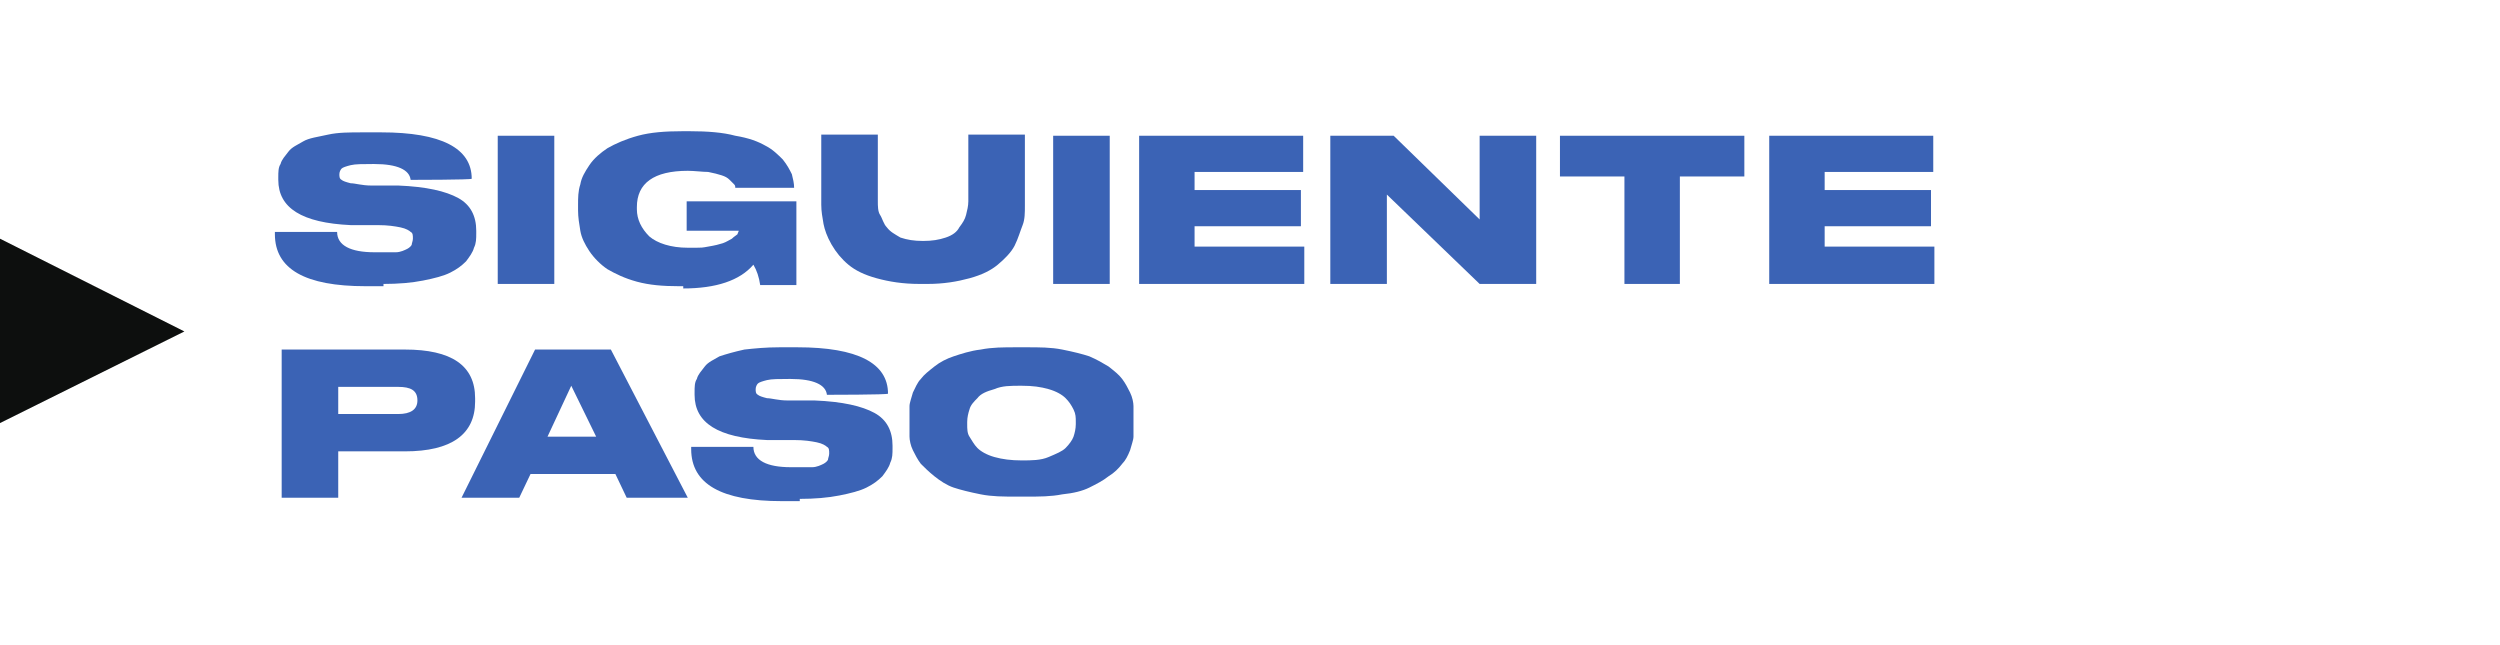
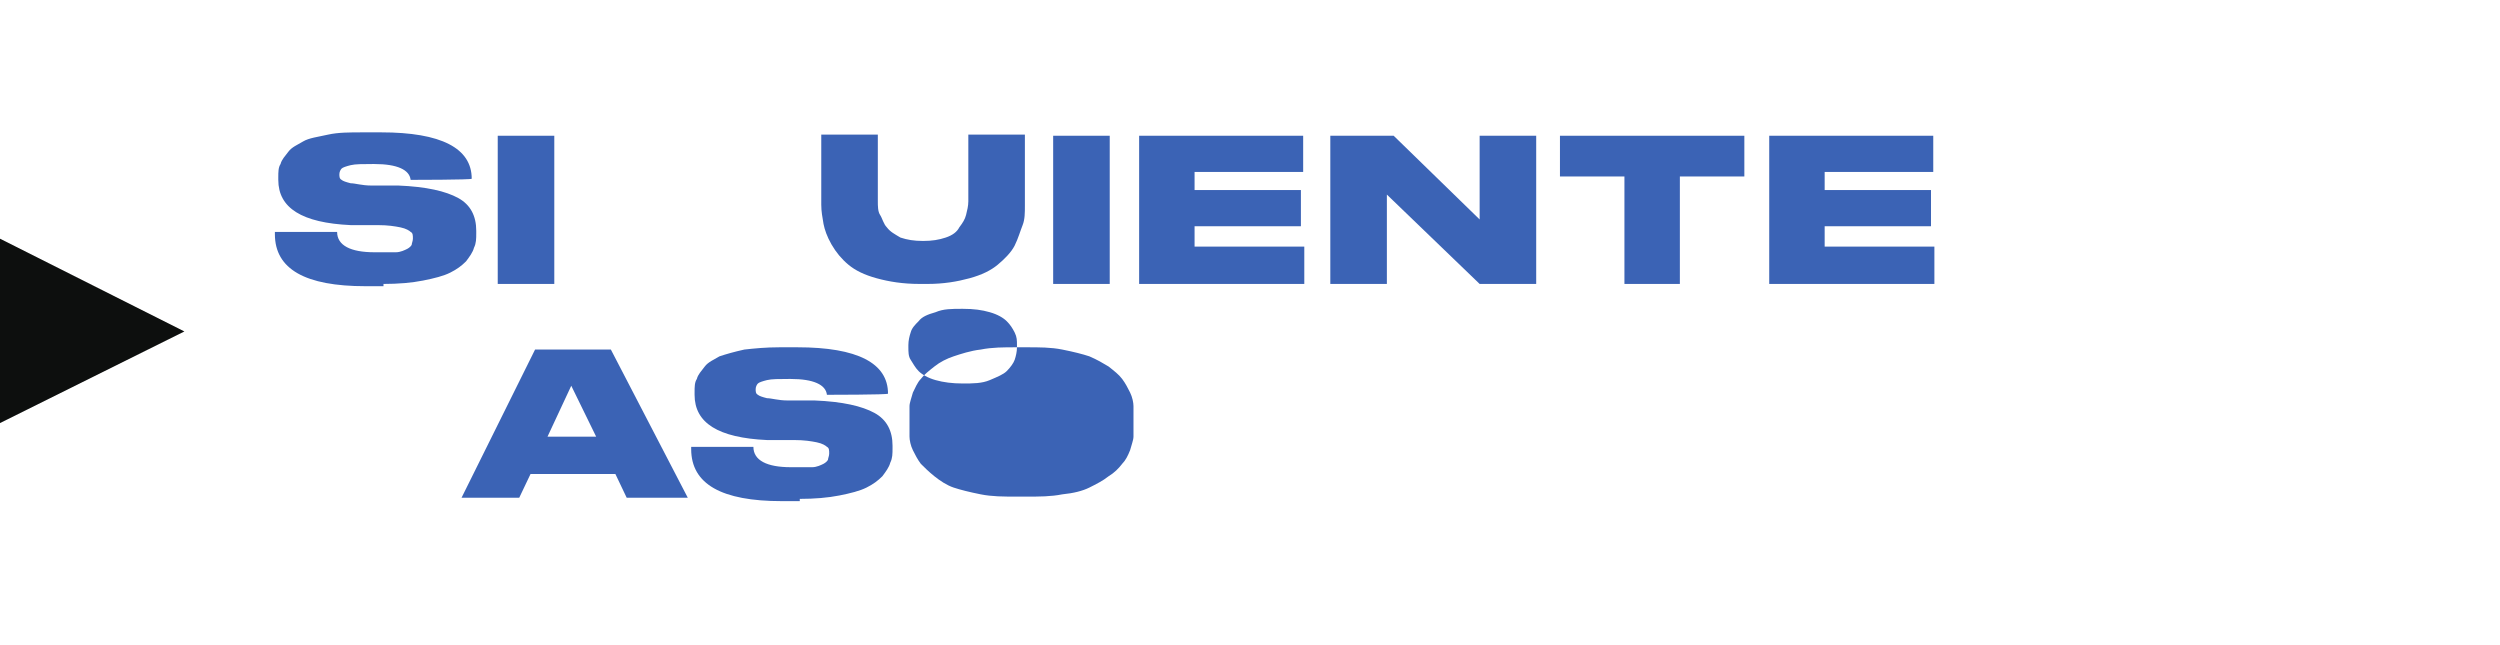
<svg xmlns="http://www.w3.org/2000/svg" id="Capa_1" version="1.1" viewBox="0 0 221 57">
  <defs>
    <style>
      .st0 {
        fill: #3b63b5;
      }

      .st1 {
        fill: #0d0f0e;
      }
    </style>
  </defs>
  <path class="st1" d="M0,37.4v-16.3l16.3,8.2L0,37.4Z" />
  <g>
    <path class="st0" d="M33.9,25.3h-1.6c-5.3,0-8-1.5-8-4.6v-.2h5.5c0,1.2,1.2,1.8,3.3,1.8h.2c.7,0,1.2,0,1.7,0,.4,0,.8-.2,1-.3.2-.1.4-.3.4-.4,0-.1.1-.3.1-.5h0c0-.3,0-.5-.2-.6-.1-.1-.4-.3-.9-.4-.5-.1-1.1-.2-2-.2h-2.4c-4.3-.2-6.4-1.5-6.4-4v-.2c0-.5,0-.9.2-1.2.1-.4.4-.7.7-1.1.3-.4.8-.6,1.3-.9s1.3-.4,2.2-.6,1.9-.2,3.1-.2h1.6c5.3,0,8,1.4,8,4.1h0c0,.1-5.4.1-5.4.1-.1-.9-1.2-1.4-3.2-1.4h-.2c-.8,0-1.5,0-1.9.1-.4.1-.7.2-.8.3-.1.1-.2.3-.2.5h0c0,.2,0,.4.2.5.1.1.4.2.8.3.4,0,1,.2,1.8.2h2.4c2.5.1,4.2.5,5.3,1.1,1.1.6,1.6,1.6,1.6,2.9v.2c0,.5,0,.9-.2,1.3-.1.4-.4.8-.7,1.2-.4.4-.8.7-1.4,1s-1.4.5-2.4.7c-1,.2-2.2.3-3.5.3Z" />
    <path class="st0" d="M49,12v13.1h-5v-13.1h5Z" />
-     <path class="st0" d="M60.4,25.3h-.4c-1.4,0-2.6-.1-3.7-.4-1.1-.3-1.9-.7-2.6-1.1-.6-.4-1.2-1-1.6-1.6-.4-.6-.7-1.2-.8-1.8-.1-.6-.2-1.2-.2-1.8v-.5c0-.6,0-1.2.2-1.8.1-.6.4-1.1.8-1.7.4-.6,1-1.1,1.6-1.5.7-.4,1.6-.8,2.7-1.1,1.1-.3,2.4-.4,3.9-.4h.7c1.5,0,2.9.1,4,.4,1.2.2,2,.5,2.7.9.6.3,1.1.8,1.5,1.2.4.5.6.9.8,1.3.1.4.2.8.2,1.2h0s-5.2,0-5.2,0c0-.1,0-.2-.1-.3,0,0-.2-.2-.4-.4-.2-.2-.4-.3-.7-.4-.3-.1-.7-.2-1.2-.3-.5,0-1.2-.1-1.8-.1-3,0-4.5,1.1-4.5,3.2v.2c0,.9.4,1.7,1.1,2.4.7.6,1.9,1,3.4,1s1.2,0,1.8-.1,1-.2,1.3-.3c.3-.1.6-.3.8-.4.2-.2.4-.3.5-.4,0-.1.1-.2.1-.3h-4.6v-2.6h9.7v7.4h-3.2c-.1-.7-.3-1.3-.6-1.8-1.2,1.4-3.3,2.1-6.2,2.1Z" />
    <path class="st0" d="M72.6,18.2v-6.3h5v5.9c0,.4,0,.9.2,1.2s.3.8.6,1.1c.3.4.7.6,1.2.9.6.2,1.2.3,2,.3s1.4-.1,2-.3c.6-.2,1-.5,1.2-.9.3-.4.5-.7.6-1.1s.2-.8.2-1.2v-5.9h5v6.3c0,.6,0,1.2-.2,1.7s-.4,1.2-.7,1.8-.9,1.2-1.5,1.7c-.6.5-1.4.9-2.5,1.2s-2.3.5-3.7.5h-.7c-1.5,0-2.7-.2-3.8-.5-1.1-.3-1.9-.7-2.5-1.2-.6-.5-1.1-1.1-1.5-1.8-.4-.7-.6-1.3-.7-1.8-.1-.6-.2-1.1-.2-1.7Z" />
    <path class="st0" d="M98.1,12v13.1h-5v-13.1h5Z" />
    <path class="st0" d="M100.7,12h14.5v3.2h-9.6v1.6h9.4v3.2h-9.4v1.8h9.7v3.3h-14.6v-13.1Z" />
    <path class="st0" d="M117.6,12h5.6l7.6,7.4v-7.4h5v13.1h-5l-8.2-7.9v7.9h-5v-13.1Z" />
    <path class="st0" d="M143.6,25.1v-9.5h-5.7v-3.6h16.3v3.6h-5.7v9.5h-5Z" />
    <path class="st0" d="M156.4,12h14.5v3.2h-9.6v1.6h9.4v3.2h-9.4v1.8h9.7v3.3h-14.6v-13.1Z" />
  </g>
  <g>
-     <path class="st0" d="M35.8,39.9h-5.9v4.1h-5v-13.1h10.9c4.1,0,6.2,1.4,6.2,4.3v.3c0,2.9-2.1,4.4-6.2,4.4ZM29.9,34.2v2.4h5.3c1.1,0,1.7-.4,1.7-1.2h0c0-.9-.6-1.2-1.7-1.2h-5.3Z" />
    <path class="st0" d="M55.4,44l-1-2.1h-7.5l-1,2.1h-5.1l6.5-13.1h6.7l6.8,13.1h-5.5ZM52.7,38.6l-2.2-4.5-2.1,4.5h4.3Z" />
    <path class="st0" d="M70.7,44.3h-1.6c-5.3,0-8-1.5-8-4.6v-.2h5.5c0,1.2,1.2,1.8,3.3,1.8h.2c.7,0,1.2,0,1.7,0,.4,0,.8-.2,1-.3.2-.1.4-.3.4-.4,0-.1.1-.3.1-.5h0c0-.3,0-.5-.2-.6-.1-.1-.4-.3-.9-.4-.5-.1-1.1-.2-2-.2h-2.4c-4.3-.2-6.4-1.5-6.4-4v-.2c0-.5,0-.9.2-1.2.1-.4.4-.7.7-1.1.3-.4.8-.6,1.3-.9.6-.2,1.3-.4,2.2-.6.9-.1,1.9-.2,3.1-.2h1.6c5.3,0,8,1.4,8,4.1h0c0,.1-5.4.1-5.4.1-.1-.9-1.2-1.4-3.2-1.4h-.2c-.8,0-1.5,0-1.9.1-.4.1-.7.2-.8.3-.1.1-.2.3-.2.5h0c0,.2,0,.4.2.5.1.1.4.2.8.3.4,0,1,.2,1.8.2h2.4c2.5.1,4.2.5,5.3,1.1,1.1.6,1.6,1.6,1.6,2.9v.2c0,.5,0,.9-.2,1.3-.1.4-.4.8-.7,1.2-.4.4-.8.7-1.4,1-.6.3-1.4.5-2.4.7-1,.2-2.2.3-3.5.3Z" />
-     <path class="st0" d="M89.9,30.7h.8c1.2,0,2.2,0,3.2.2,1,.2,1.8.4,2.4.6.7.3,1.2.6,1.7.9.5.4.9.7,1.2,1.1.3.4.5.8.7,1.2.2.4.3.9.3,1.2s0,.7,0,1.1v.5c0,.4,0,.8,0,1.1s-.2.8-.3,1.2c-.2.5-.4.9-.7,1.2-.3.4-.7.8-1.2,1.1-.5.4-1.1.7-1.7,1-.6.3-1.4.5-2.4.6-1,.2-2,.2-3.2.2h-.8c-1.2,0-2.2,0-3.2-.2-1-.2-1.8-.4-2.4-.6s-1.2-.6-1.7-1c-.5-.4-.9-.8-1.2-1.1-.3-.4-.5-.8-.7-1.2s-.3-.9-.3-1.2,0-.7,0-1.1v-.5c0-.4,0-.8,0-1.1s.2-.8.3-1.2c.2-.4.4-.9.7-1.2.3-.4.7-.7,1.2-1.1.5-.4,1.1-.7,1.7-.9s1.5-.5,2.4-.6c1-.2,2-.2,3.2-.2ZM95.1,37.5v-.2c0-.4,0-.7-.2-1.1s-.4-.7-.7-1-.8-.6-1.5-.8c-.7-.2-1.4-.3-2.4-.3s-1.7,0-2.4.3c-.7.2-1.2.4-1.5.8-.3.3-.6.6-.7,1-.1.3-.2.7-.2,1.1v.2c0,.4,0,.8.2,1.1s.4.7.7,1c.3.3.8.6,1.5.8s1.5.3,2.4.3,1.7,0,2.4-.3,1.2-.5,1.5-.8.6-.7.7-1,.2-.7.2-1.1Z" />
+     <path class="st0" d="M89.9,30.7h.8c1.2,0,2.2,0,3.2.2,1,.2,1.8.4,2.4.6.7.3,1.2.6,1.7.9.5.4.9.7,1.2,1.1.3.4.5.8.7,1.2.2.4.3.9.3,1.2s0,.7,0,1.1v.5c0,.4,0,.8,0,1.1s-.2.8-.3,1.2c-.2.5-.4.9-.7,1.2-.3.4-.7.8-1.2,1.1-.5.4-1.1.7-1.7,1-.6.3-1.4.5-2.4.6-1,.2-2,.2-3.2.2h-.8c-1.2,0-2.2,0-3.2-.2-1-.2-1.8-.4-2.4-.6s-1.2-.6-1.7-1c-.5-.4-.9-.8-1.2-1.1-.3-.4-.5-.8-.7-1.2s-.3-.9-.3-1.2,0-.7,0-1.1v-.5c0-.4,0-.8,0-1.1s.2-.8.3-1.2c.2-.4.4-.9.7-1.2.3-.4.7-.7,1.2-1.1.5-.4,1.1-.7,1.7-.9s1.5-.5,2.4-.6c1-.2,2-.2,3.2-.2Zv-.2c0-.4,0-.7-.2-1.1s-.4-.7-.7-1-.8-.6-1.5-.8c-.7-.2-1.4-.3-2.4-.3s-1.7,0-2.4.3c-.7.2-1.2.4-1.5.8-.3.3-.6.6-.7,1-.1.3-.2.7-.2,1.1v.2c0,.4,0,.8.2,1.1s.4.7.7,1c.3.3.8.6,1.5.8s1.5.3,2.4.3,1.7,0,2.4-.3,1.2-.5,1.5-.8.6-.7.7-1,.2-.7.2-1.1Z" />
  </g>
</svg>